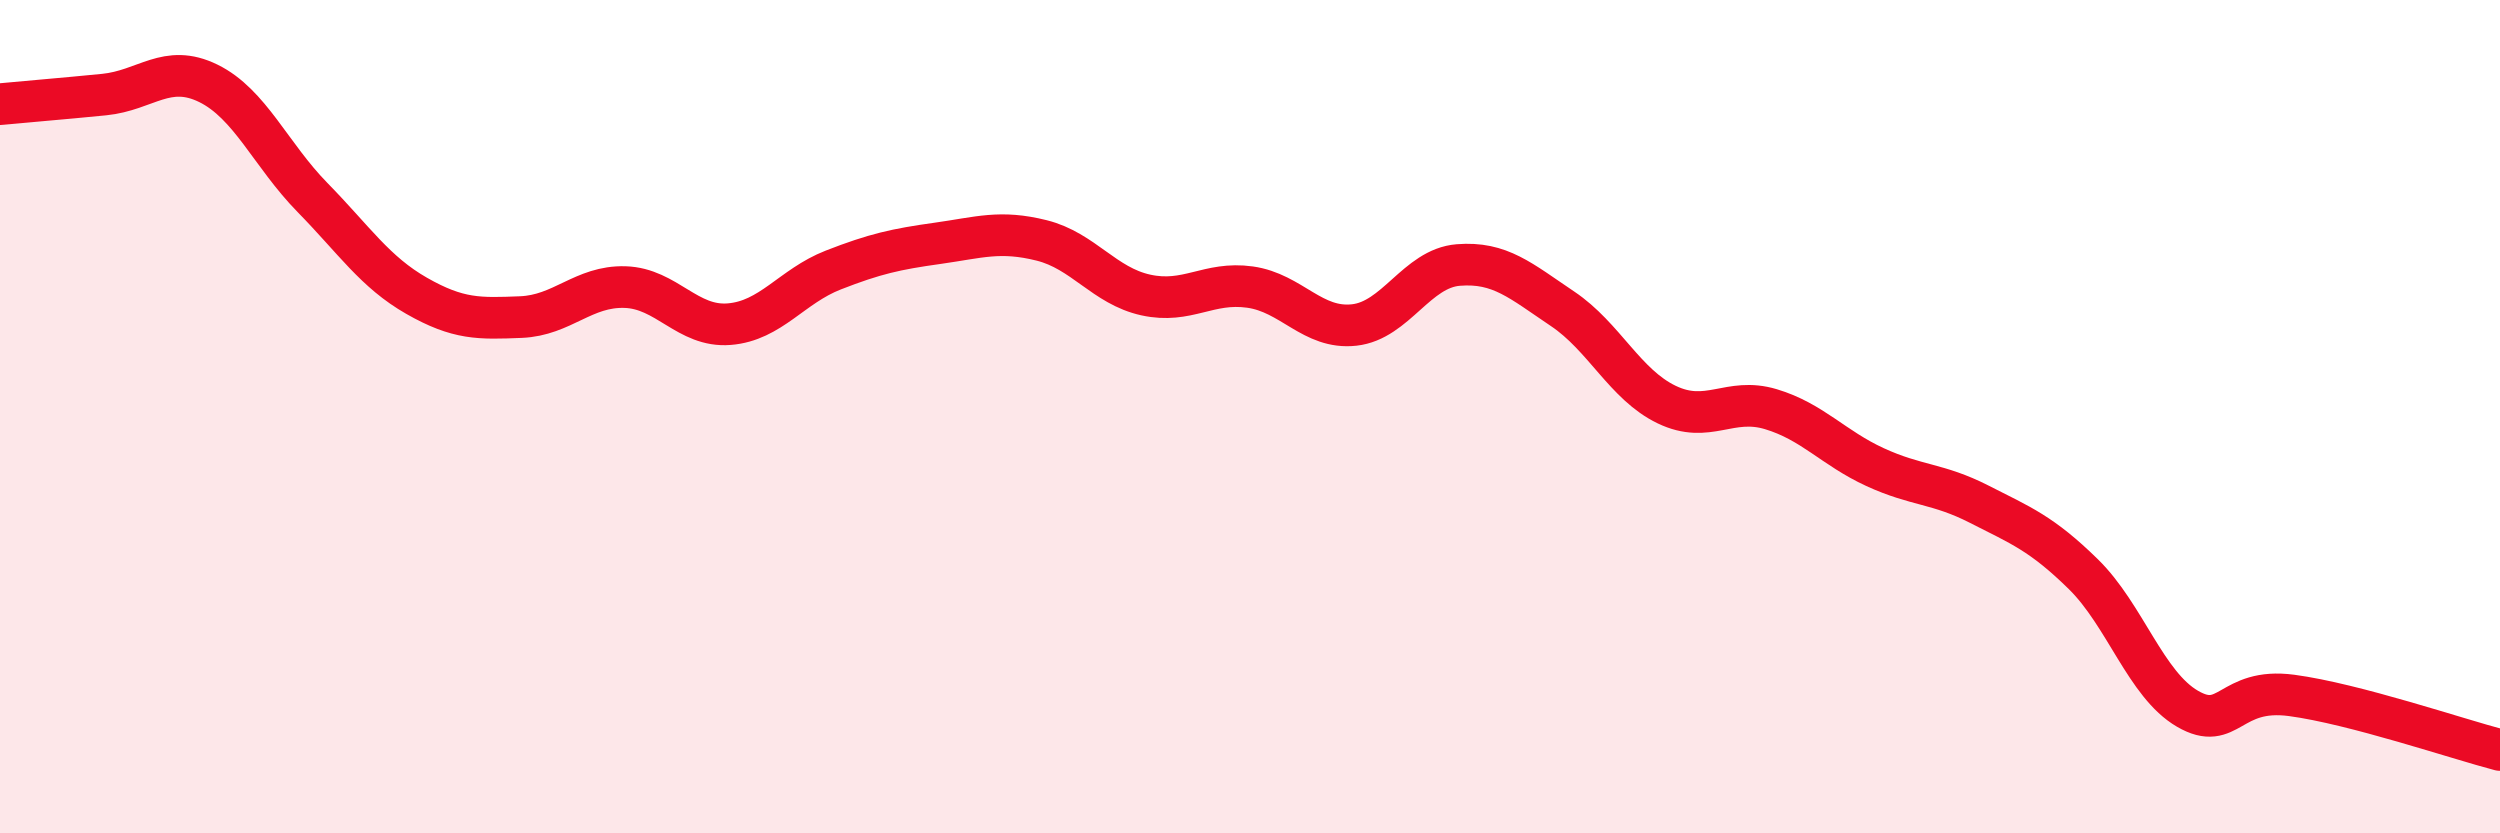
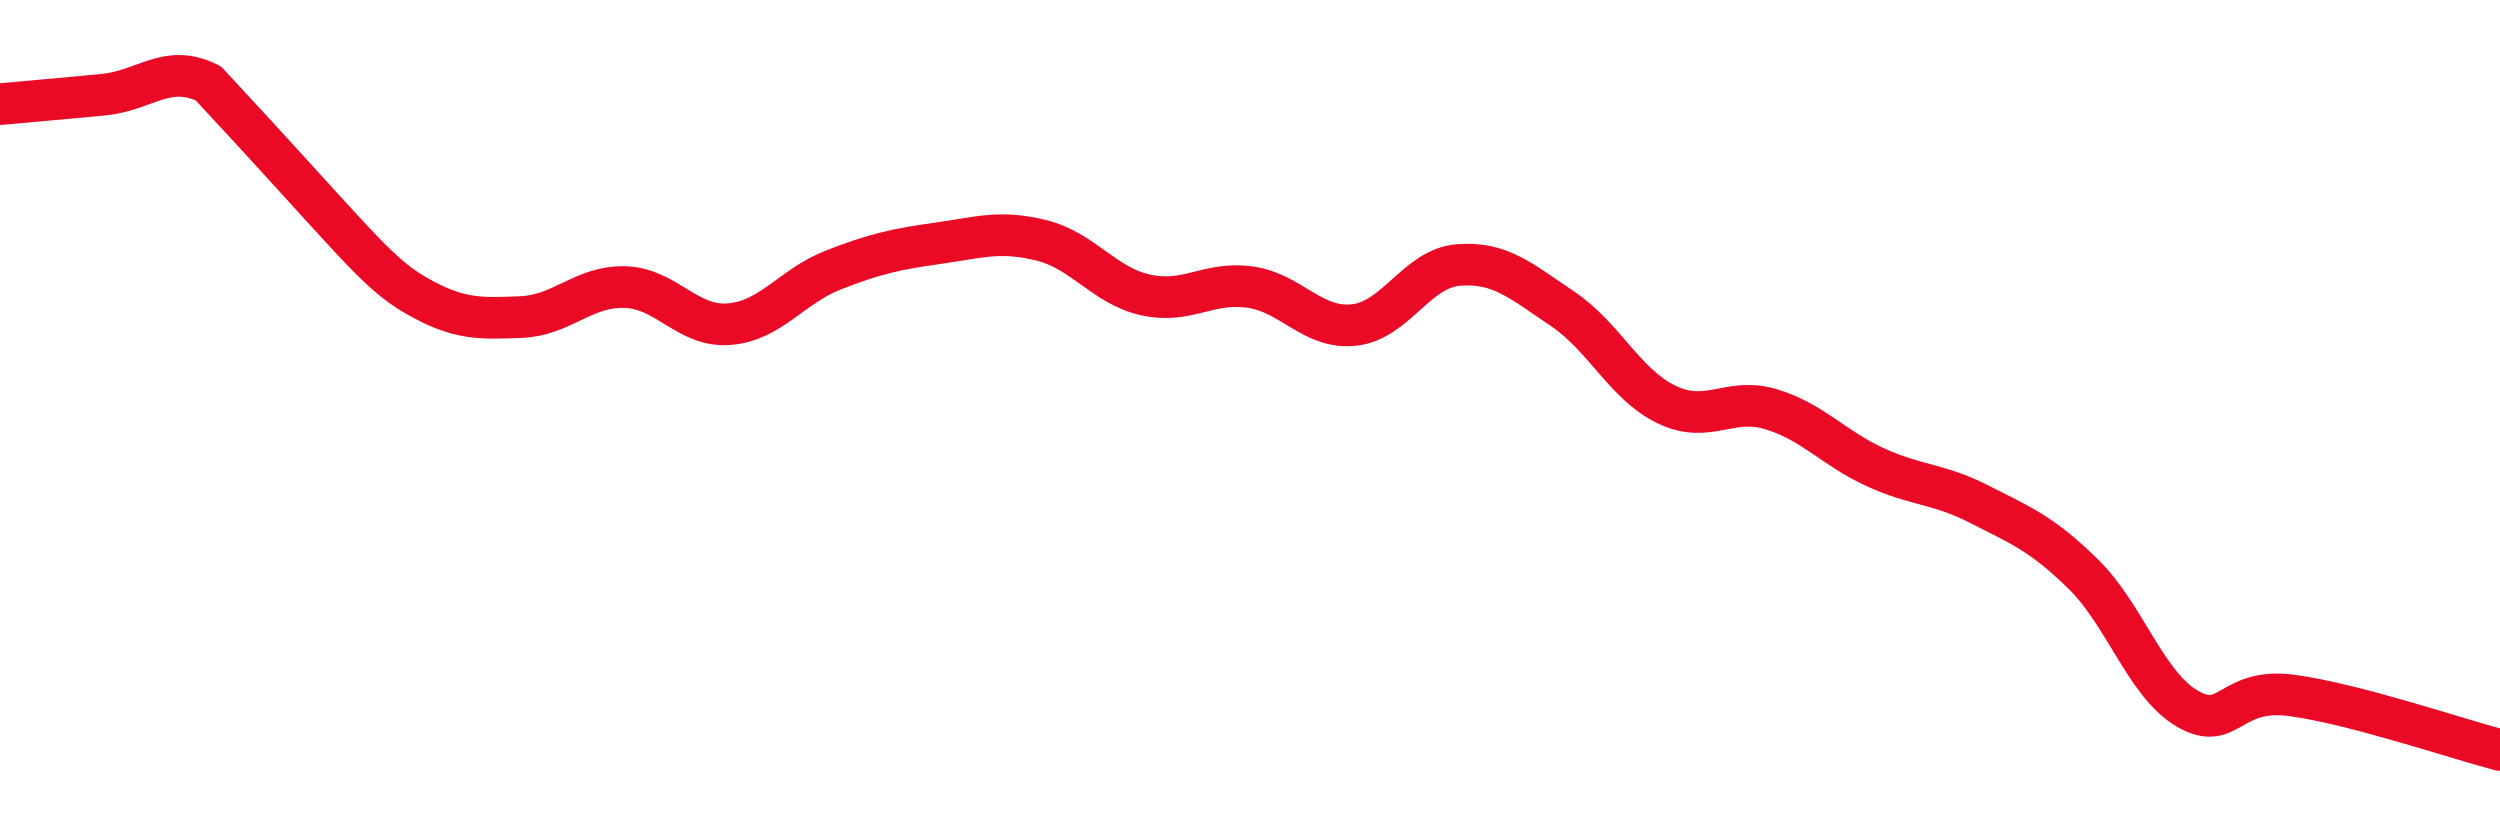
<svg xmlns="http://www.w3.org/2000/svg" width="60" height="20" viewBox="0 0 60 20">
-   <path d="M 0,2.5 C 0.5,2.45 1.5,2.37 2.5,2.27 C 3.5,2.17 4,1.51 5,2 C 6,2.49 6.5,3.72 7.5,4.74 C 8.5,5.76 9,6.53 10,7.1 C 11,7.67 11.5,7.65 12.5,7.61 C 13.5,7.57 14,6.86 15,6.89 C 16,6.92 16.5,7.86 17.5,7.78 C 18.5,7.7 19,6.87 20,6.48 C 21,6.09 21.5,5.98 22.5,5.84 C 23.5,5.7 24,5.52 25,5.77 C 26,6.02 26.5,6.86 27.5,7.08 C 28.5,7.3 29,6.75 30,6.89 C 31,7.03 31.5,7.91 32.5,7.8 C 33.5,7.69 34,6.44 35,6.36 C 36,6.28 36.5,6.74 37.5,7.41 C 38.5,8.08 39,9.23 40,9.71 C 41,10.19 41.5,9.52 42.5,9.82 C 43.5,10.12 44,10.75 45,11.21 C 46,11.67 46.5,11.59 47.5,12.1 C 48.5,12.61 49,12.8 50,13.78 C 51,14.76 51.5,16.43 52.5,17.01 C 53.5,17.59 53.5,16.49 55,16.69 C 56.5,16.89 59,17.74 60,18L60 20L0 20Z" fill="#EB0A25" opacity="0.1" stroke-linecap="round" stroke-linejoin="round" />
-   <path d="M 0,2.5 C 0.5,2.45 1.5,2.37 2.5,2.27 C 3.5,2.17 4,1.51 5,2 C 6,2.49 6.5,3.72 7.5,4.74 C 8.5,5.76 9,6.53 10,7.1 C 11,7.67 11.5,7.65 12.5,7.61 C 13.5,7.57 14,6.86 15,6.89 C 16,6.92 16.5,7.86 17.5,7.78 C 18.5,7.7 19,6.87 20,6.48 C 21,6.09 21.5,5.98 22.5,5.84 C 23.5,5.7 24,5.52 25,5.77 C 26,6.02 26.5,6.86 27.5,7.08 C 28.5,7.3 29,6.75 30,6.89 C 31,7.03 31.5,7.91 32.5,7.8 C 33.5,7.69 34,6.44 35,6.36 C 36,6.28 36.5,6.74 37.5,7.41 C 38.5,8.08 39,9.23 40,9.71 C 41,10.19 41.5,9.52 42.5,9.82 C 43.5,10.12 44,10.75 45,11.21 C 46,11.67 46.5,11.59 47.5,12.1 C 48.5,12.61 49,12.8 50,13.78 C 51,14.76 51.5,16.43 52.5,17.01 C 53.5,17.59 53.5,16.49 55,16.69 C 56.5,16.89 59,17.74 60,18" stroke="#EB0A25" stroke-width="1" fill="none" stroke-linecap="round" stroke-linejoin="round" />
+   <path d="M 0,2.5 C 0.5,2.45 1.5,2.37 2.5,2.27 C 3.5,2.17 4,1.51 5,2 C 8.5,5.76 9,6.53 10,7.1 C 11,7.67 11.5,7.65 12.5,7.61 C 13.5,7.57 14,6.86 15,6.89 C 16,6.92 16.5,7.86 17.5,7.78 C 18.5,7.7 19,6.87 20,6.48 C 21,6.09 21.5,5.98 22.5,5.84 C 23.5,5.7 24,5.52 25,5.77 C 26,6.02 26.5,6.86 27.5,7.08 C 28.5,7.3 29,6.75 30,6.89 C 31,7.03 31.5,7.91 32.5,7.8 C 33.5,7.69 34,6.44 35,6.36 C 36,6.28 36.5,6.74 37.5,7.41 C 38.5,8.08 39,9.23 40,9.71 C 41,10.19 41.5,9.52 42.5,9.82 C 43.5,10.12 44,10.75 45,11.21 C 46,11.67 46.5,11.59 47.5,12.1 C 48.5,12.61 49,12.8 50,13.78 C 51,14.76 51.5,16.43 52.5,17.01 C 53.5,17.59 53.5,16.49 55,16.69 C 56.5,16.89 59,17.74 60,18" stroke="#EB0A25" stroke-width="1" fill="none" stroke-linecap="round" stroke-linejoin="round" />
</svg>